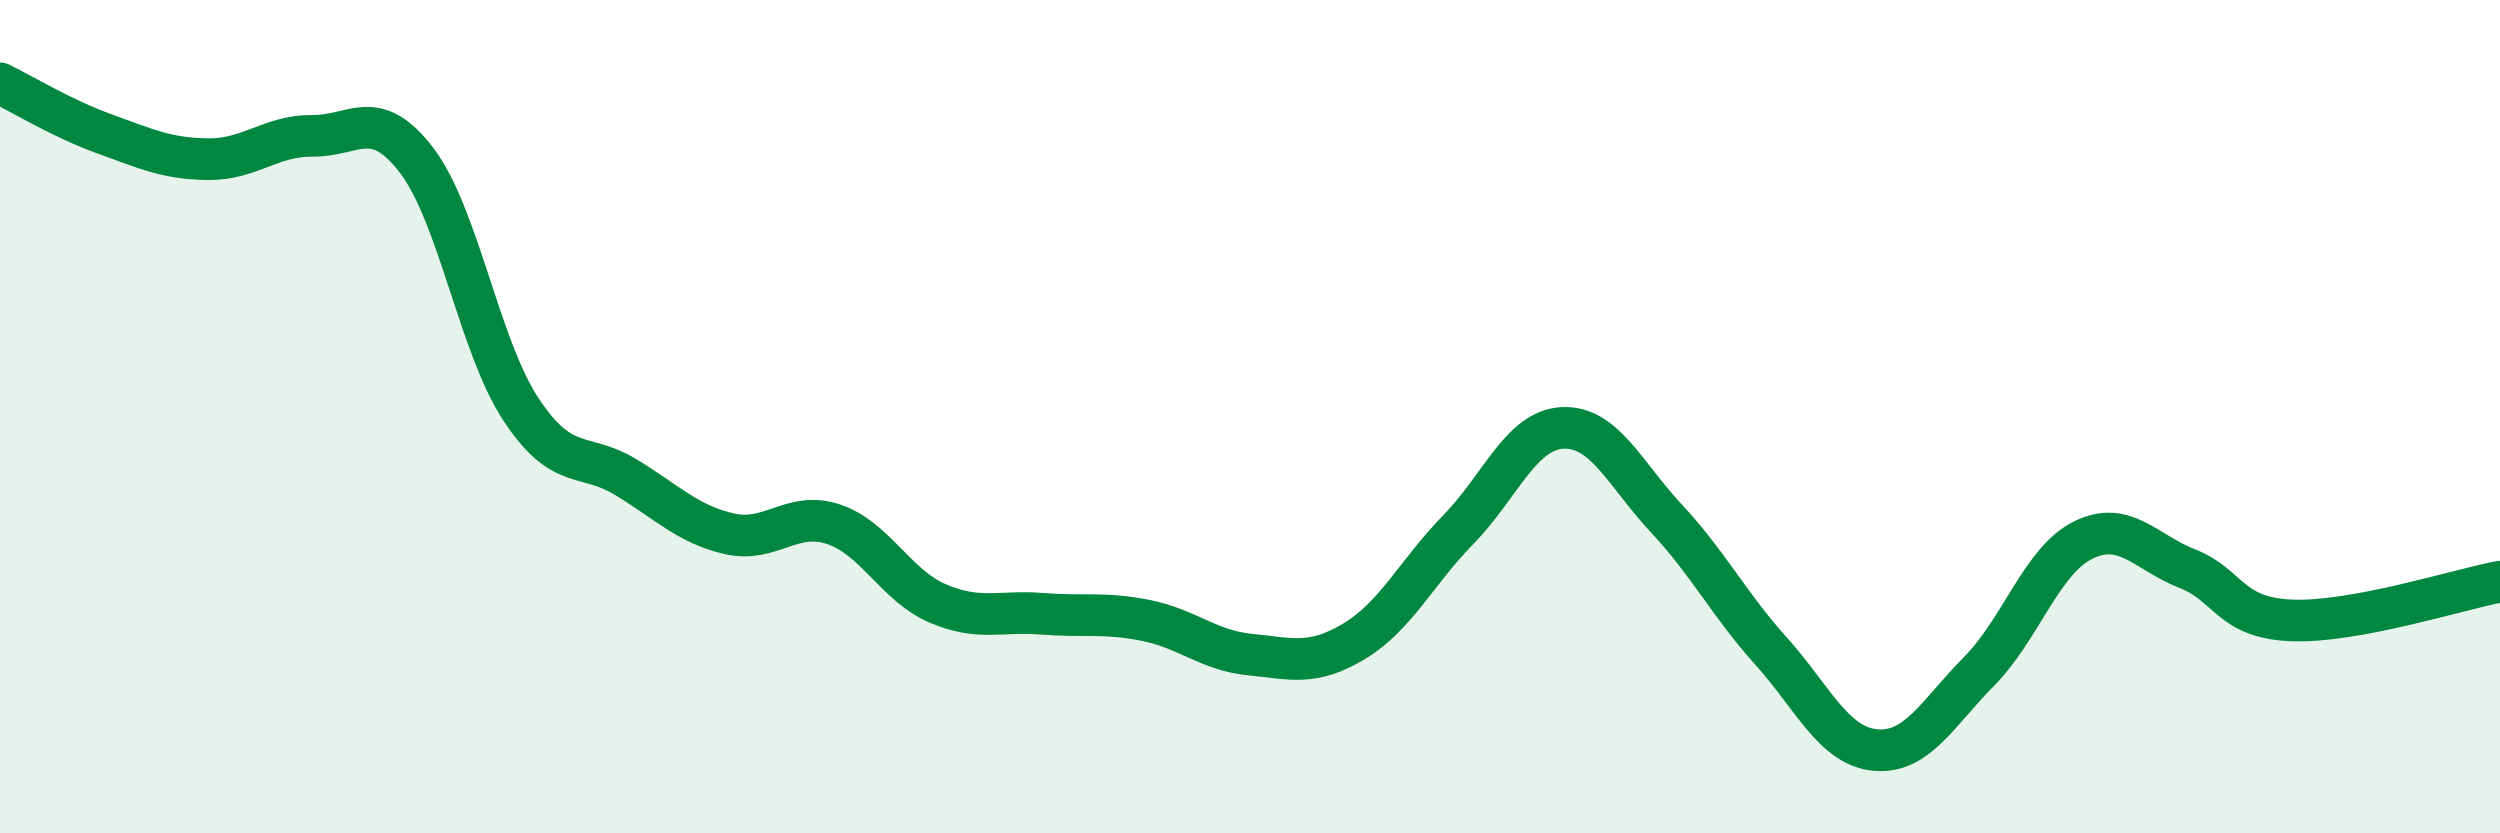
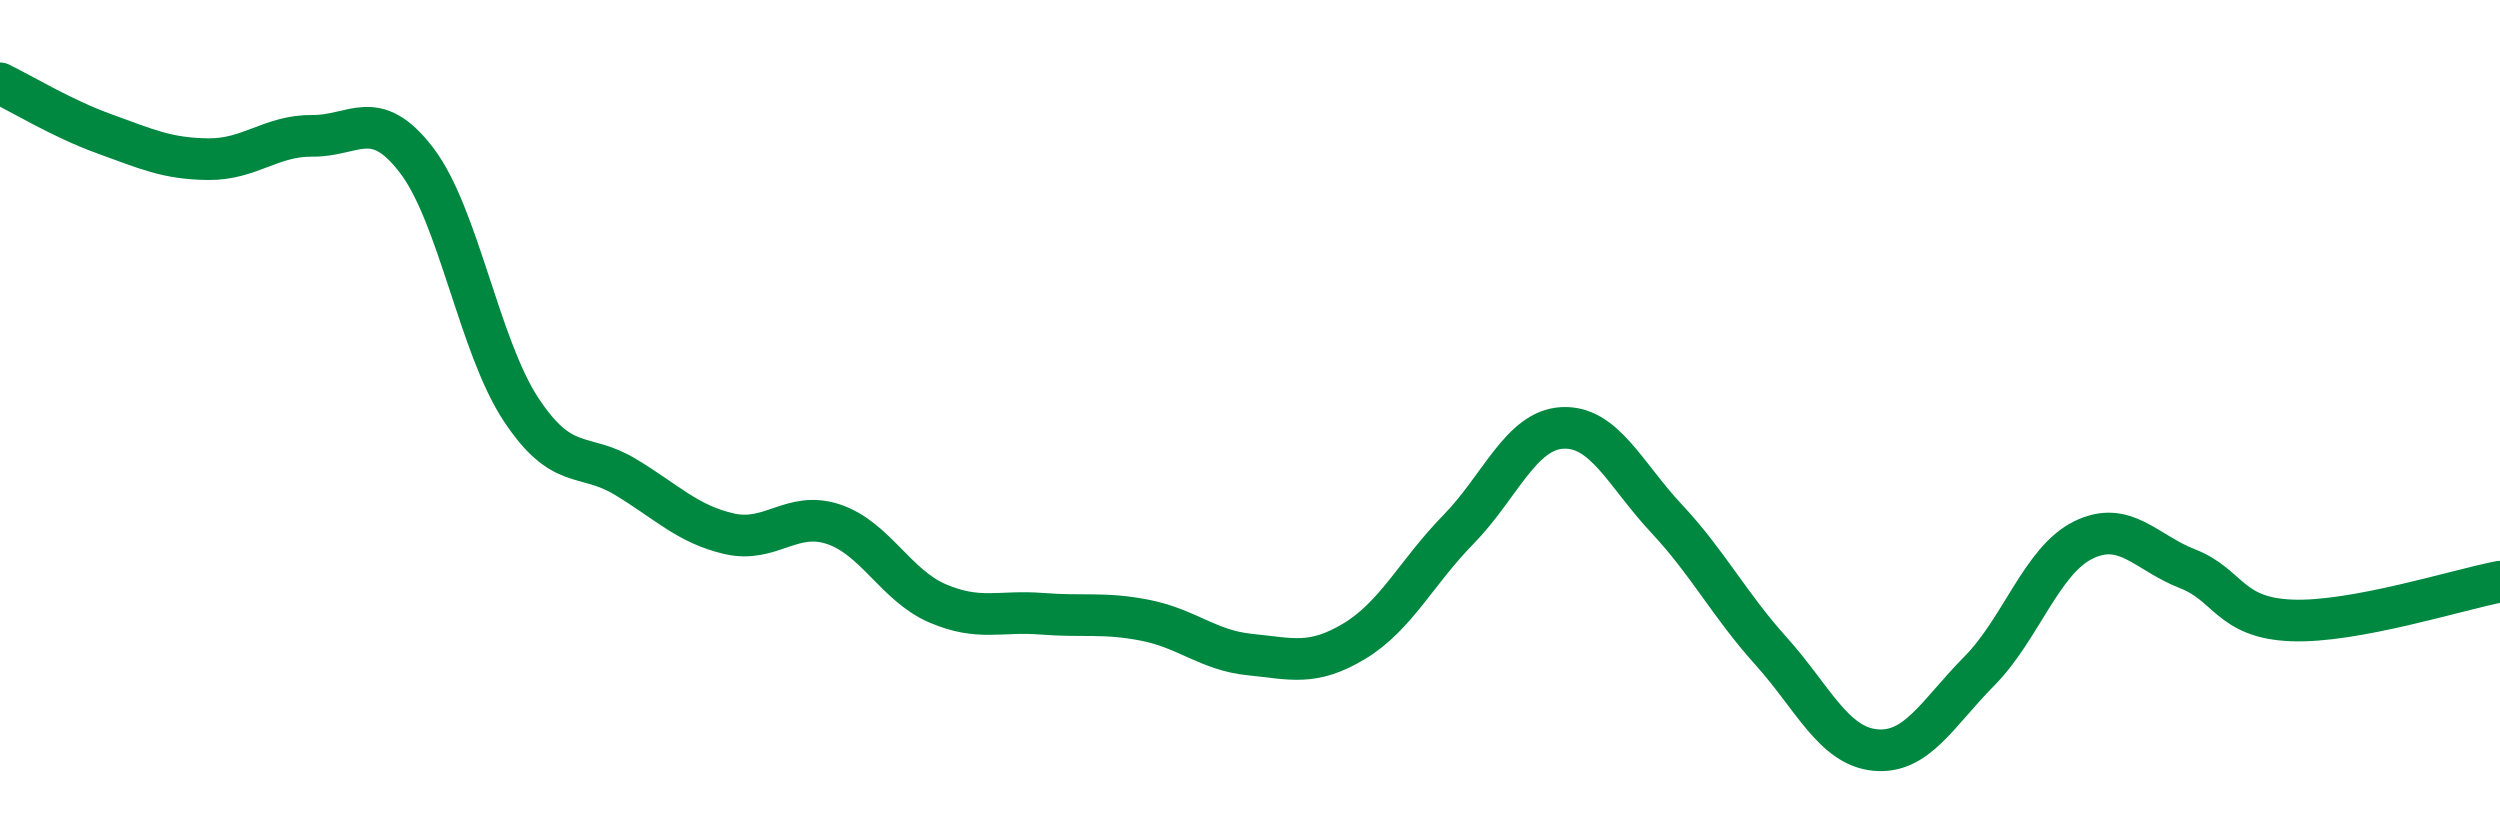
<svg xmlns="http://www.w3.org/2000/svg" width="60" height="20" viewBox="0 0 60 20">
-   <path d="M 0,2 C 0.5,2.24 1.5,2.85 2.5,3.21 C 3.5,3.57 4,3.81 5,3.82 C 6,3.83 6.5,3.25 7.5,3.26 C 8.5,3.27 9,2.54 10,3.85 C 11,5.16 11.5,8.3 12.5,9.82 C 13.5,11.34 14,10.84 15,11.44 C 16,12.04 16.5,12.58 17.5,12.81 C 18.5,13.04 19,12.25 20,12.58 C 21,12.91 21.5,14.05 22.5,14.48 C 23.5,14.91 24,14.65 25,14.73 C 26,14.81 26.5,14.69 27.5,14.89 C 28.5,15.09 29,15.61 30,15.71 C 31,15.81 31.5,15.99 32.5,15.39 C 33.5,14.79 34,13.73 35,12.71 C 36,11.69 36.5,10.32 37.5,10.27 C 38.5,10.22 39,11.38 40,12.45 C 41,13.52 41.5,14.51 42.5,15.62 C 43.5,16.73 44,17.9 45,18 C 46,18.1 46.5,17.12 47.5,16.11 C 48.5,15.1 49,13.45 50,12.96 C 51,12.47 51.5,13.26 52.5,13.65 C 53.5,14.04 53.5,14.83 55,14.89 C 56.5,14.95 59,14.15 60,13.96L60 20L0 20Z" fill="#008740" opacity="0.1" stroke-linecap="round" stroke-linejoin="round" />
  <path d="M 0,2 C 0.5,2.24 1.5,2.85 2.5,3.21 C 3.5,3.57 4,3.81 5,3.82 C 6,3.83 6.5,3.25 7.5,3.26 C 8.5,3.27 9,2.54 10,3.85 C 11,5.16 11.5,8.3 12.5,9.82 C 13.5,11.34 14,10.84 15,11.44 C 16,12.04 16.5,12.58 17.5,12.81 C 18.5,13.04 19,12.25 20,12.58 C 21,12.91 21.5,14.05 22.5,14.48 C 23.5,14.91 24,14.65 25,14.73 C 26,14.81 26.5,14.69 27.5,14.89 C 28.5,15.09 29,15.61 30,15.71 C 31,15.81 31.5,15.99 32.5,15.39 C 33.5,14.79 34,13.73 35,12.71 C 36,11.69 36.5,10.32 37.5,10.27 C 38.5,10.22 39,11.38 40,12.45 C 41,13.52 41.5,14.51 42.5,15.62 C 43.5,16.73 44,17.9 45,18 C 46,18.1 46.5,17.12 47.5,16.11 C 48.5,15.1 49,13.45 50,12.96 C 51,12.47 51.5,13.26 52.5,13.65 C 53.5,14.04 53.5,14.83 55,14.89 C 56.5,14.95 59,14.15 60,13.96" stroke="#008740" stroke-width="1" fill="none" stroke-linecap="round" stroke-linejoin="round" />
</svg>